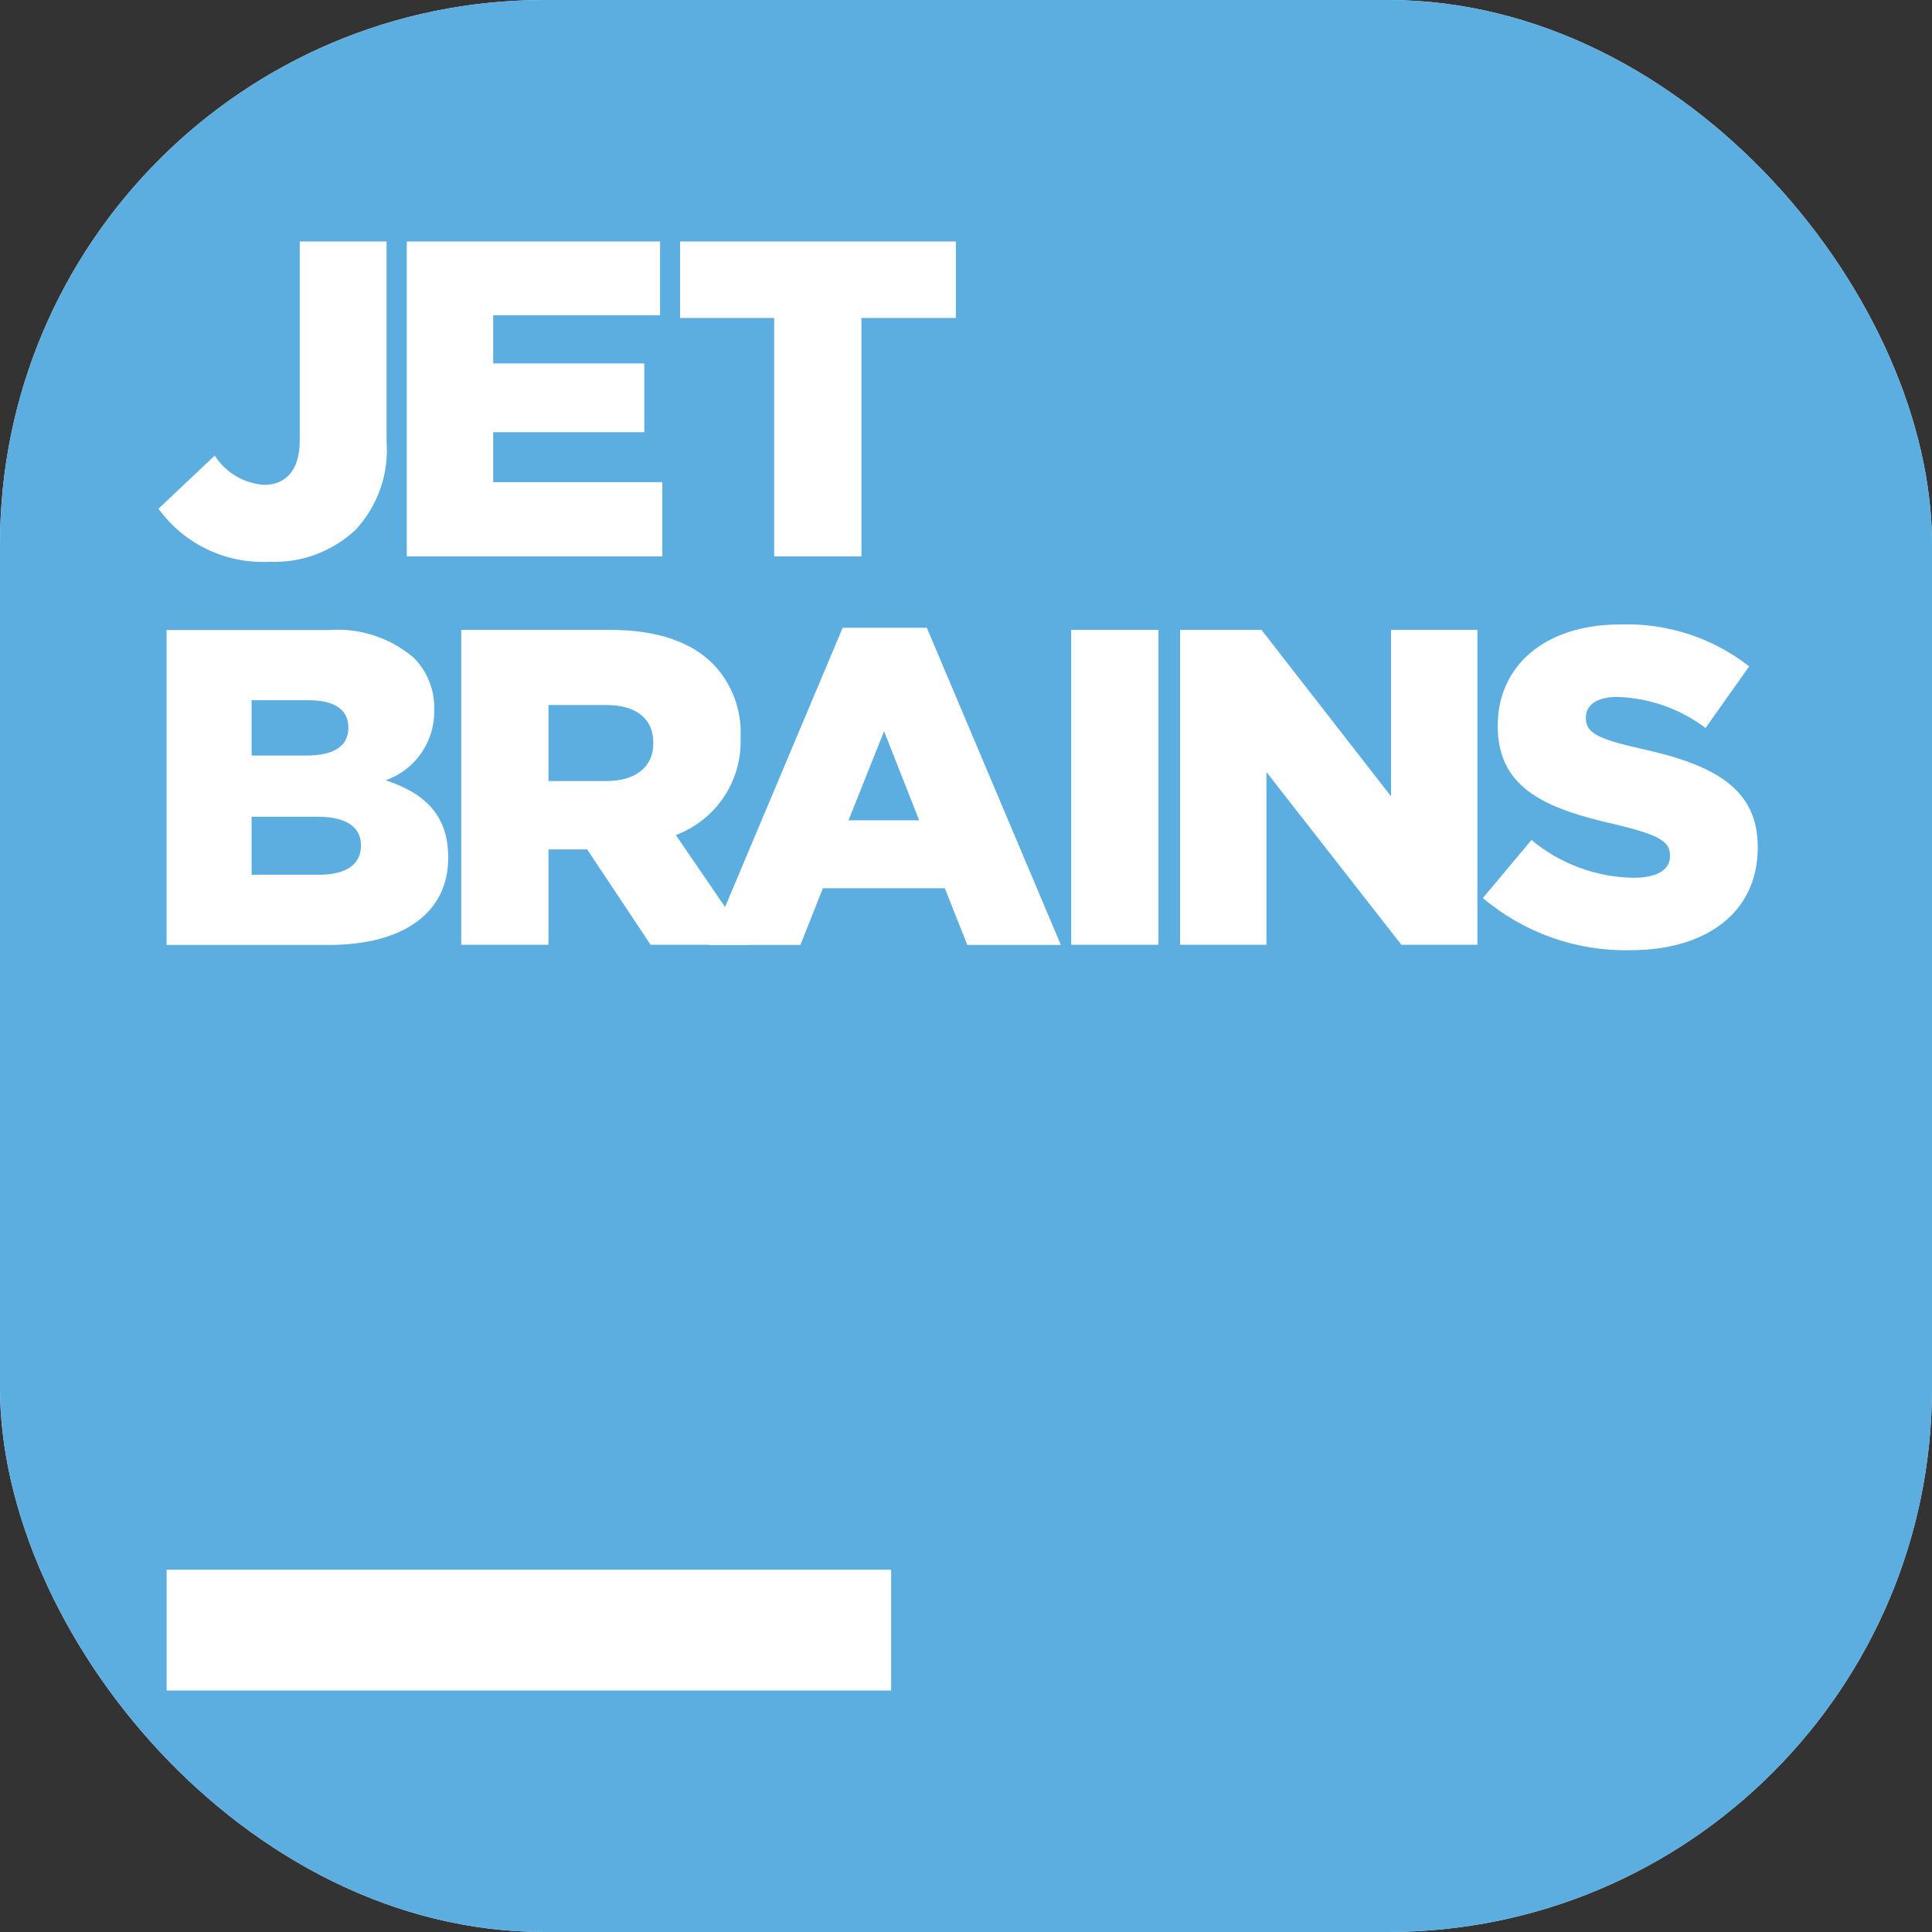
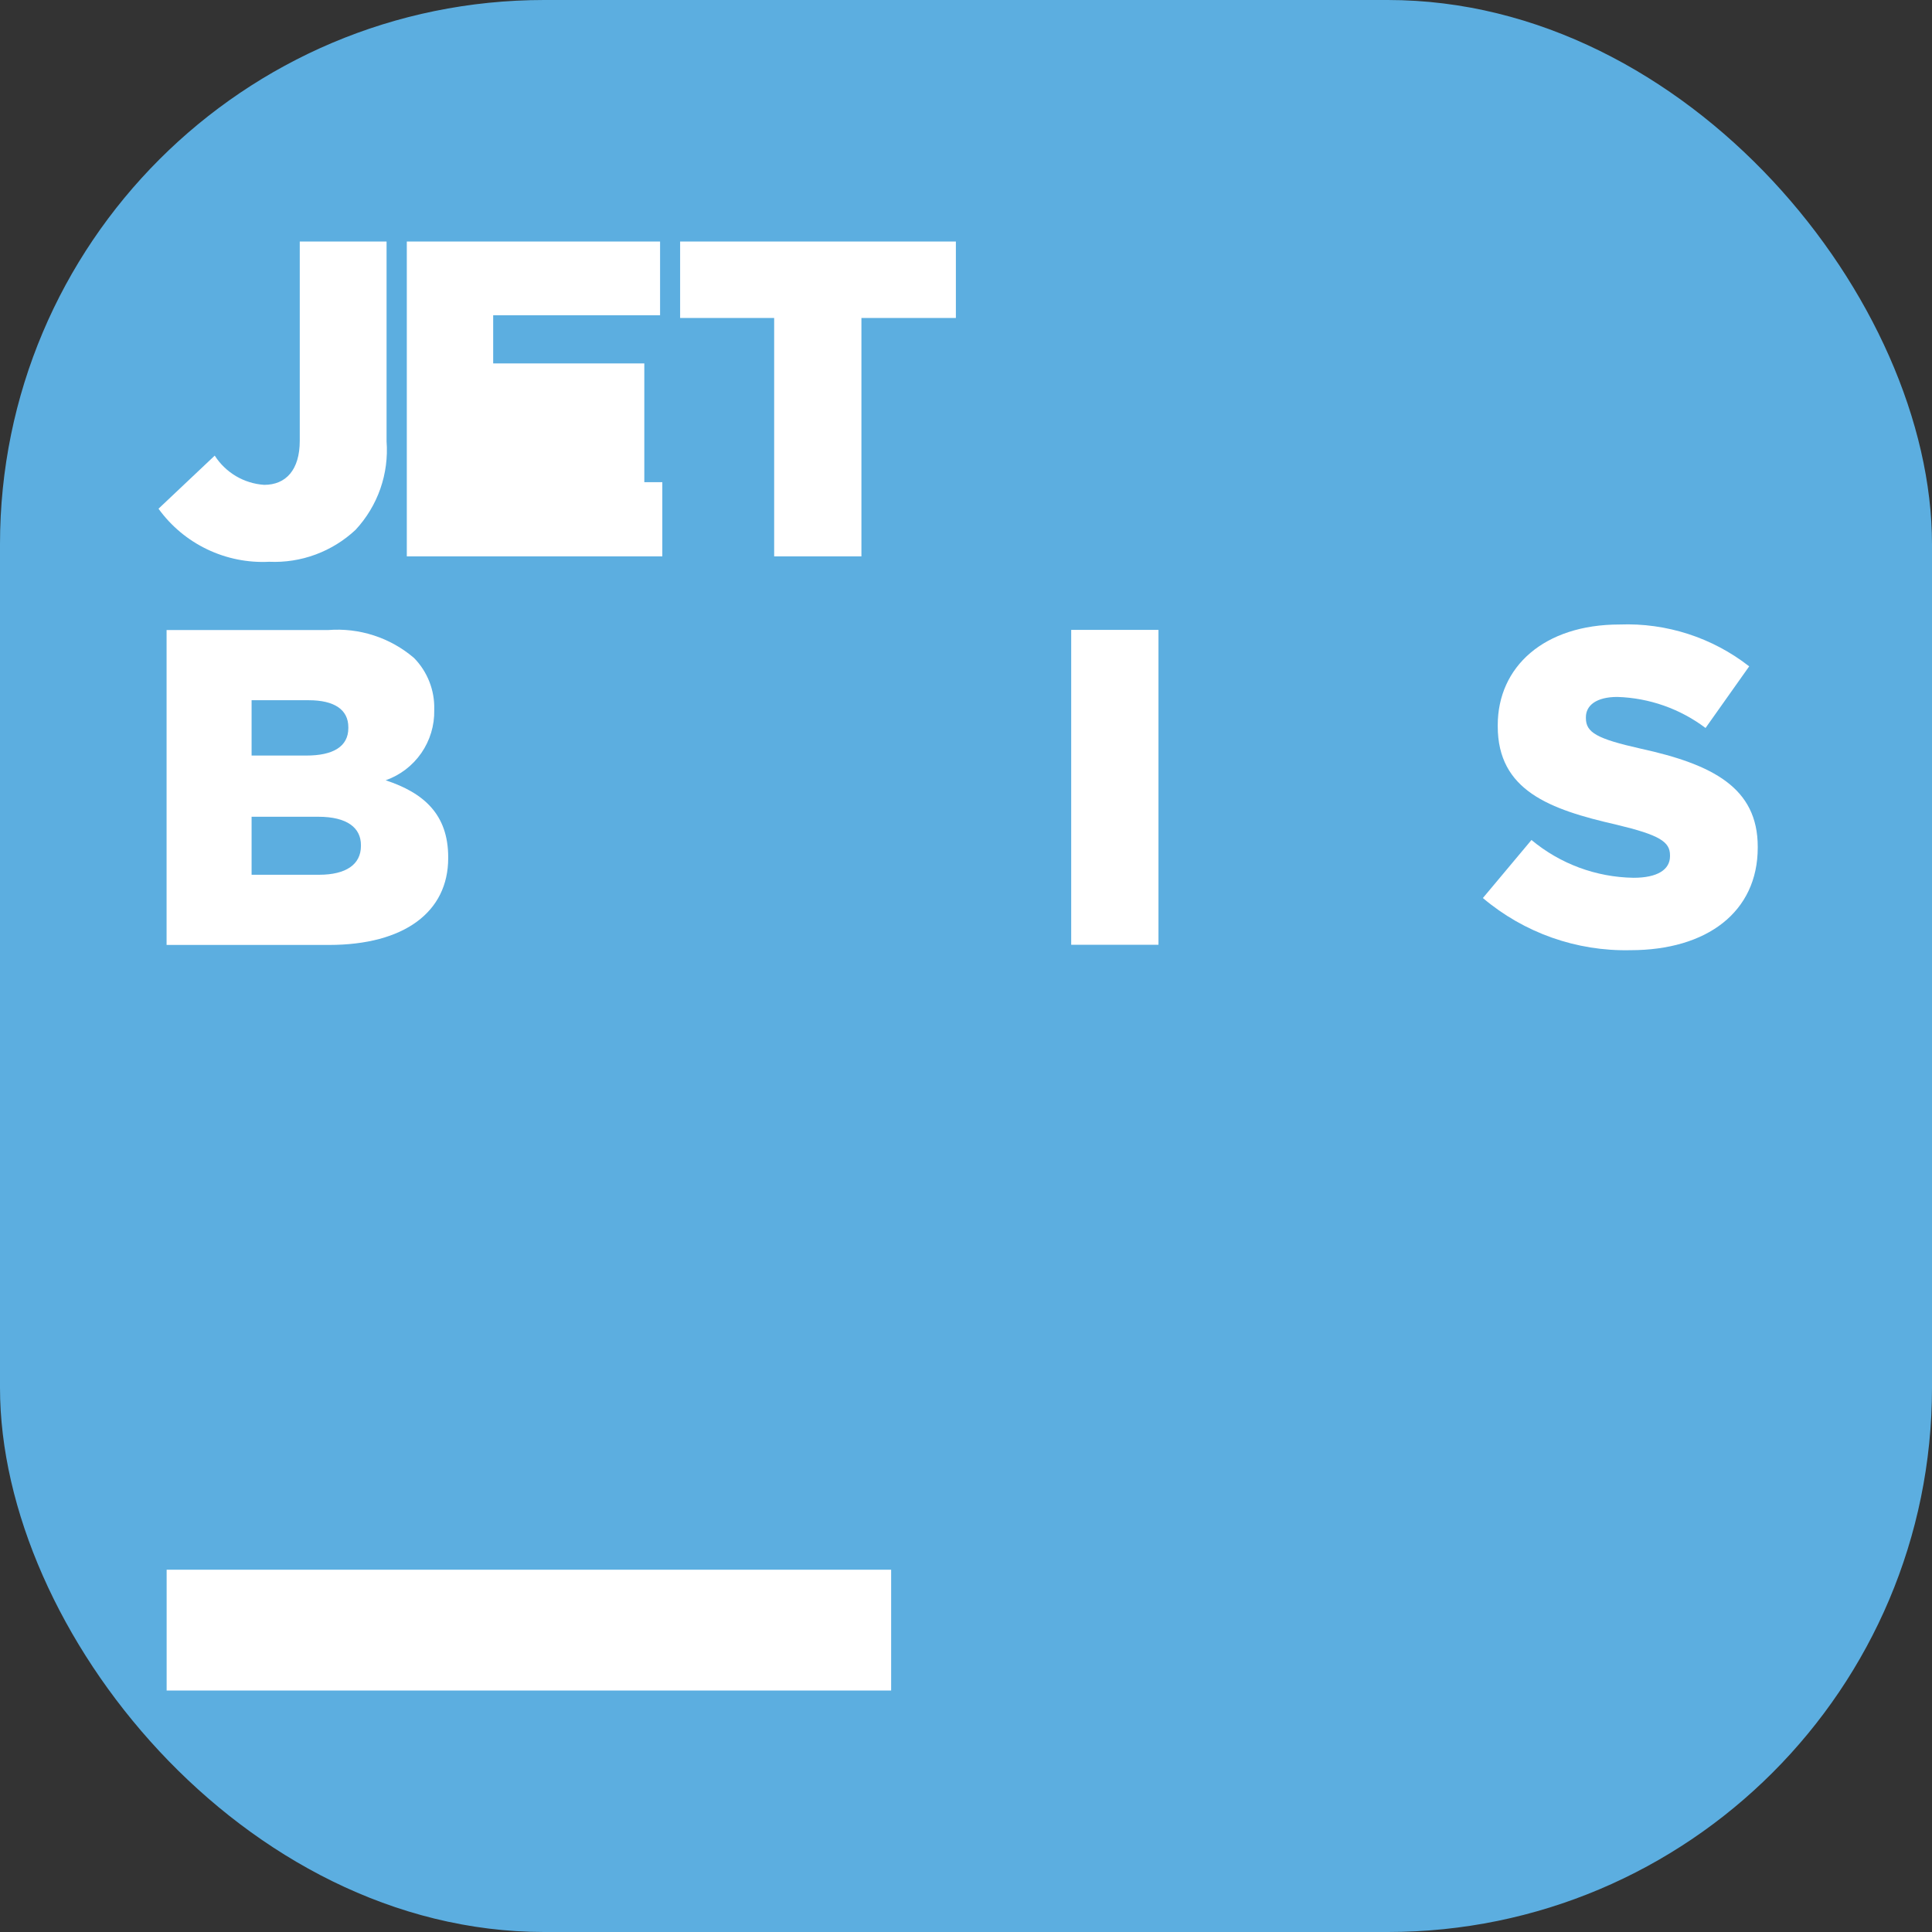
<svg xmlns="http://www.w3.org/2000/svg" width="71" height="71" viewBox="0 0 71 71" fill="none">
  <rect x="0" y="0" width="71" height="71" fill="#333333" stroke="none" />
  <g clip-path="url(#clip0_6_1319)">
-     <rect width="71" height="71" rx="20" fill="#EEF2F9" />
    <path d="M71 -0H0V71H71V-0Z" fill="#5CAEE0" />
    <path d="M32.749 57.687H6.124V62.125H32.749V57.687Z" fill="white" />
    <path d="M5.825 18.695L7.891 16.744C8.089 17.053 8.357 17.311 8.672 17.498C8.988 17.684 9.344 17.794 9.71 17.818C10.503 17.818 11.016 17.273 11.016 16.198V8.875H14.206V16.215C14.251 16.807 14.173 17.402 13.977 17.963C13.781 18.523 13.47 19.037 13.066 19.472C12.641 19.869 12.142 20.177 11.597 20.379C11.052 20.581 10.472 20.671 9.892 20.645C9.105 20.685 8.321 20.527 7.61 20.186C6.9 19.846 6.286 19.333 5.825 18.695Z" fill="white" />
-     <path d="M14.95 8.875H24.257V11.586H18.124V13.355H23.678V15.884H18.124V17.719H24.34V20.447H14.95V8.875Z" fill="white" />
+     <path d="M14.95 8.875H24.257V11.586H18.124V13.355H23.678V15.884V17.719H24.34V20.447H14.95V8.875Z" fill="white" />
    <path d="M28.45 11.685H24.994V8.875H35.128V11.685H31.657V20.447H28.45V11.685Z" fill="white" />
    <path d="M6.122 23.154H12.057C12.625 23.109 13.196 23.176 13.738 23.352C14.28 23.528 14.781 23.809 15.214 24.179C15.458 24.427 15.649 24.722 15.777 25.046C15.905 25.37 15.967 25.716 15.958 26.064V26.097C15.97 26.66 15.803 27.212 15.483 27.675C15.162 28.138 14.704 28.488 14.173 28.675C15.578 29.138 16.471 29.932 16.471 31.503V31.536C16.471 33.519 14.851 34.726 12.09 34.726H6.122V23.154ZM12.801 26.725C12.801 26.08 12.288 25.733 11.346 25.733H9.246V27.766H11.263C12.239 27.766 12.801 27.436 12.801 26.758L12.801 26.725ZM11.693 30.015H9.246V32.147H11.726C12.718 32.147 13.264 31.767 13.264 31.089V31.056C13.264 30.428 12.768 30.015 11.693 30.015Z" fill="white" />
-     <path d="M16.95 23.148H22.422C24.191 23.148 25.414 23.611 26.191 24.388C26.538 24.743 26.808 25.165 26.984 25.629C27.16 26.092 27.239 26.587 27.216 27.083V27.116C27.245 27.886 27.03 28.645 26.603 29.286C26.176 29.927 25.557 30.417 24.836 30.687L27.596 34.72H23.91L21.579 31.216H20.157V34.72H16.95V23.148ZM22.29 28.703C23.364 28.703 24.009 28.174 24.009 27.331V27.298C24.009 26.372 23.331 25.909 22.273 25.909H20.157V28.703H22.29Z" fill="white" />
-     <path d="M30.968 23.07H34.06L38.986 34.725H35.548L34.721 32.642H30.241L29.415 34.725H26.059L30.968 23.07ZM33.779 30.146L32.489 26.872L31.183 30.146H33.779Z" fill="white" />
    <path d="M39.366 23.148H42.573V34.72H39.366V23.148Z" fill="white" />
-     <path d="M43.367 23.148H46.359L51.12 29.265V23.148H54.294V34.72H51.5L46.541 28.372V34.72H43.367L43.367 23.148Z" fill="white" />
    <path d="M54.495 33.002L56.281 30.869C57.335 31.748 58.66 32.238 60.033 32.258C60.909 32.258 61.372 31.96 61.372 31.464V31.431C61.372 30.935 60.992 30.687 59.405 30.307C56.942 29.745 55.041 29.051 55.041 26.687V26.654C55.041 24.504 56.743 22.95 59.521 22.95C61.239 22.885 62.926 23.429 64.282 24.488L62.678 26.753C61.742 26.047 60.61 25.649 59.438 25.612C58.661 25.612 58.281 25.926 58.281 26.356V26.389C58.281 26.918 58.678 27.149 60.298 27.513C62.943 28.092 64.596 28.951 64.596 31.117V31.15C64.596 33.514 62.728 34.919 59.917 34.919C57.937 34.964 56.008 34.282 54.495 33.002Z" fill="white" />
  </g>
  <defs>
    <clipPath id="clip0_6_1319">
      <rect width="71" height="71" rx="20" fill="white" />
    </clipPath>
  </defs>
</svg>